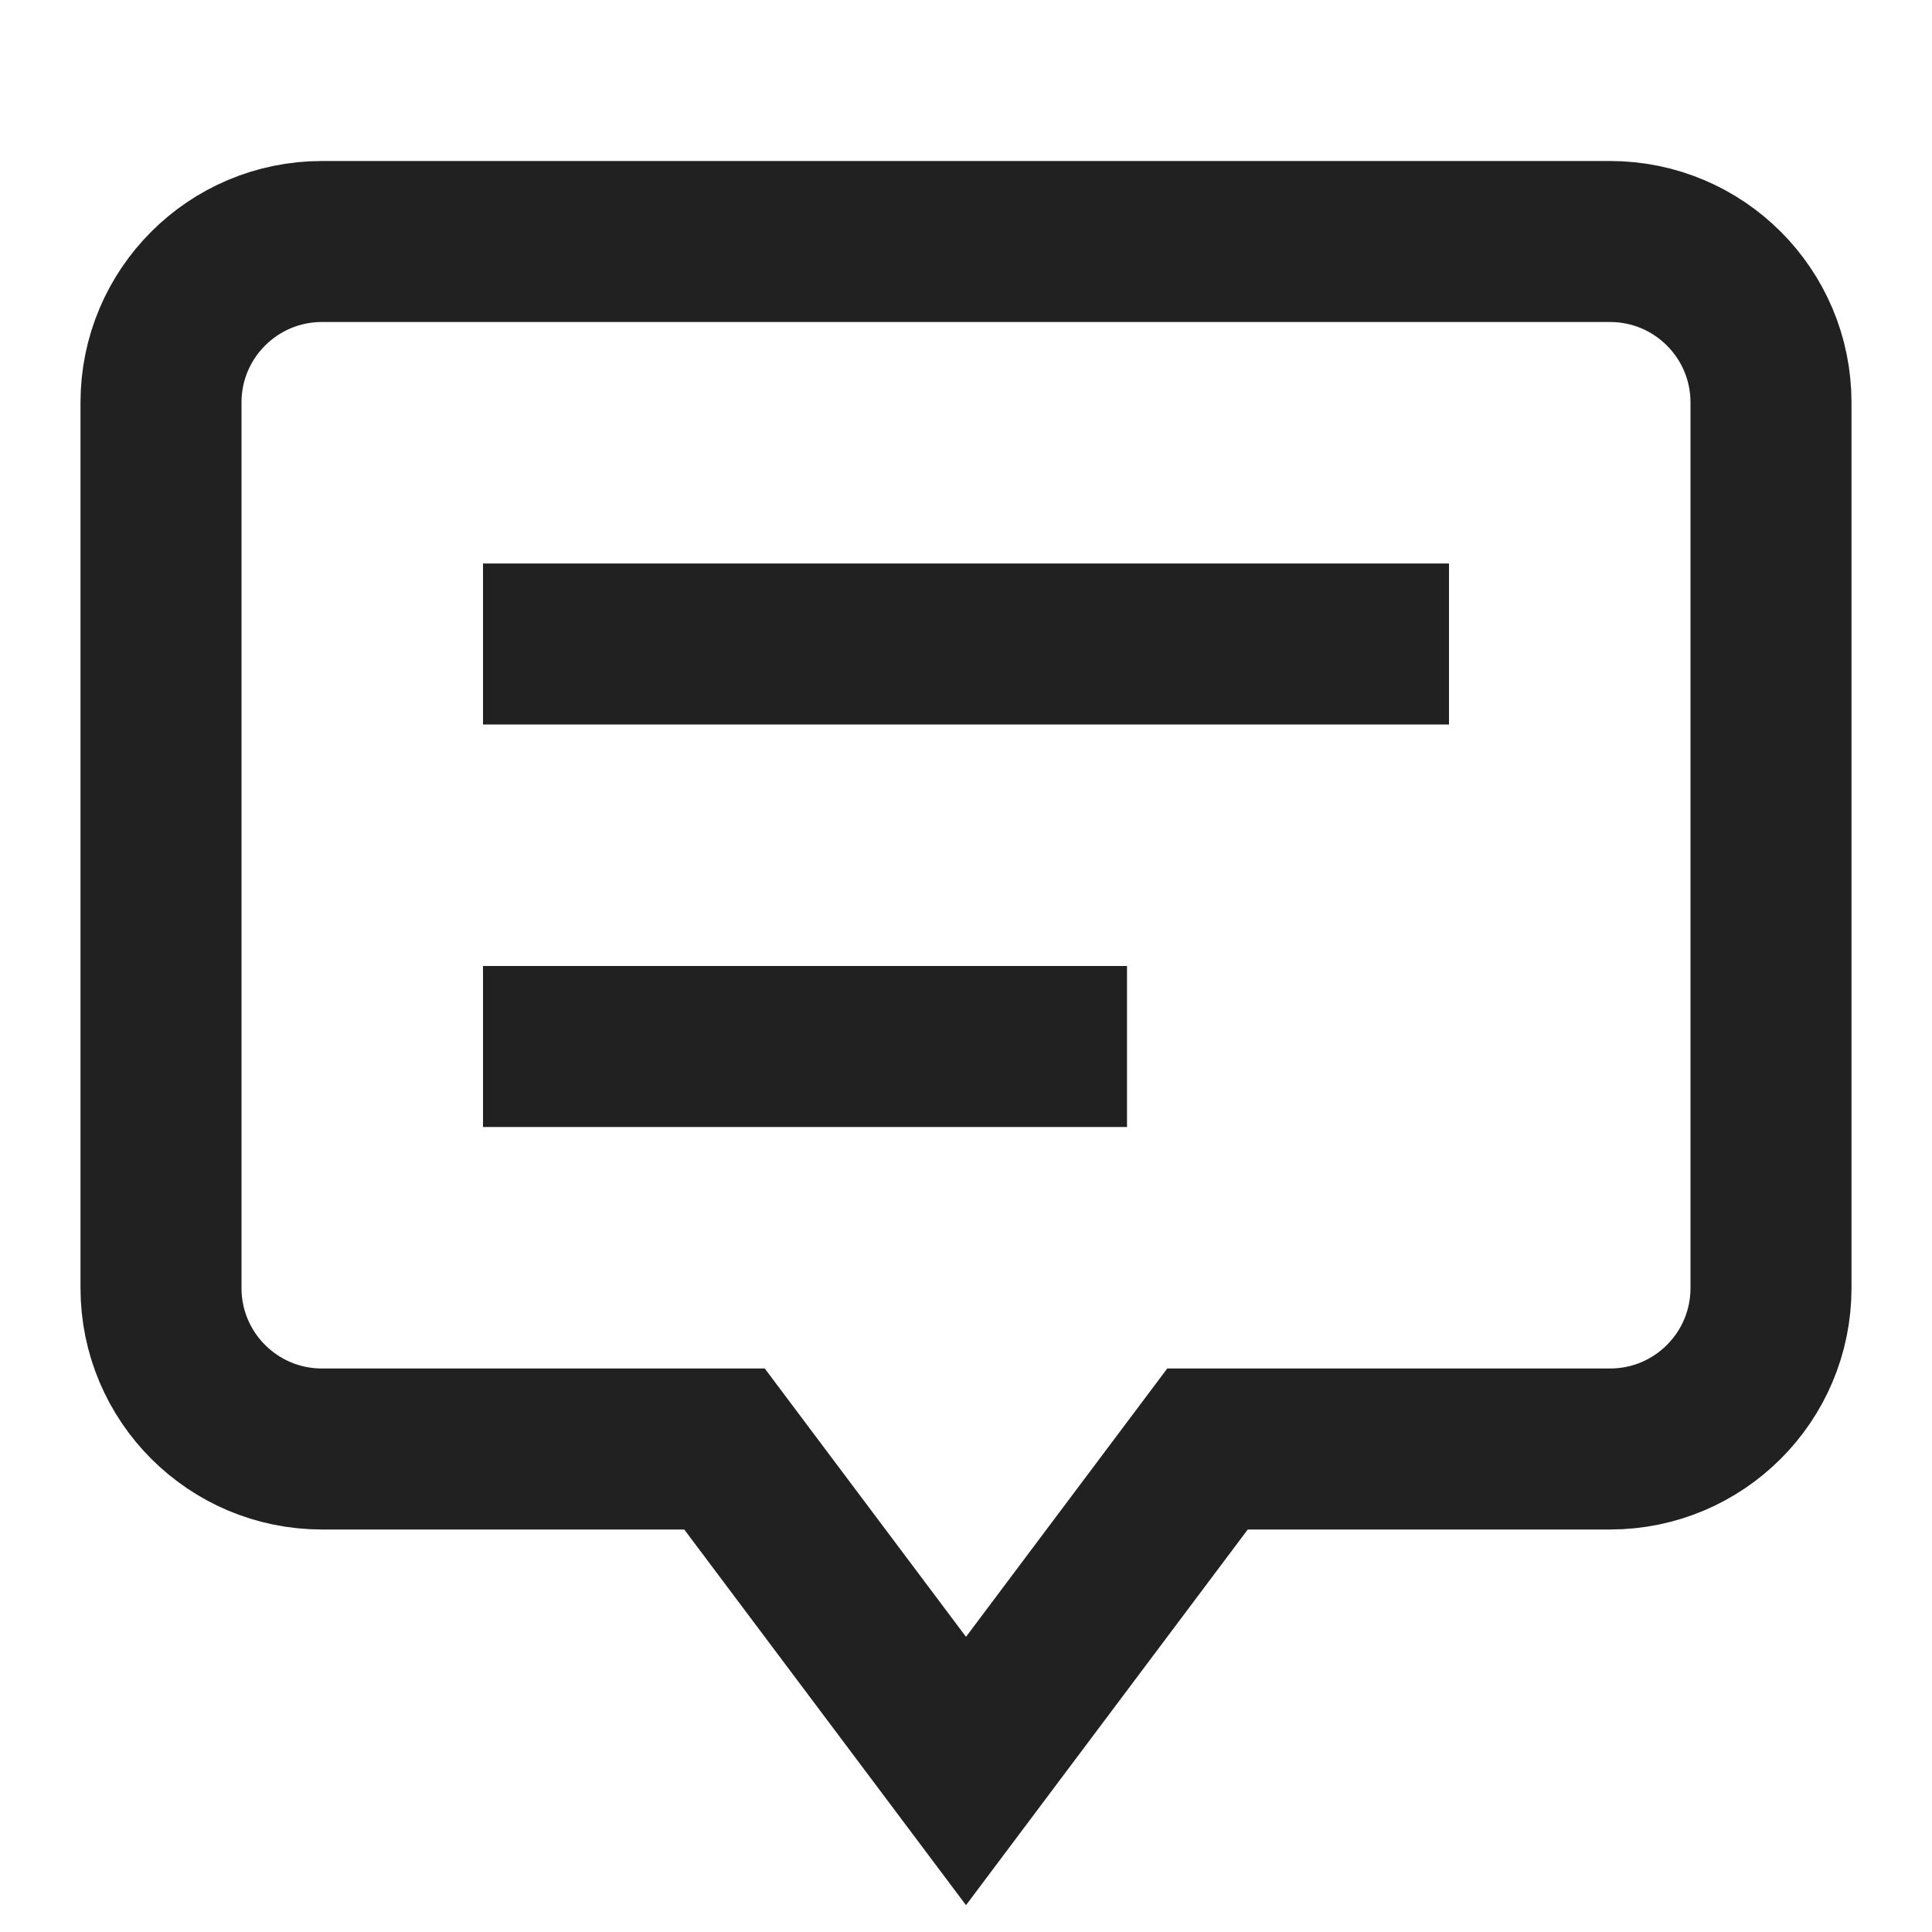
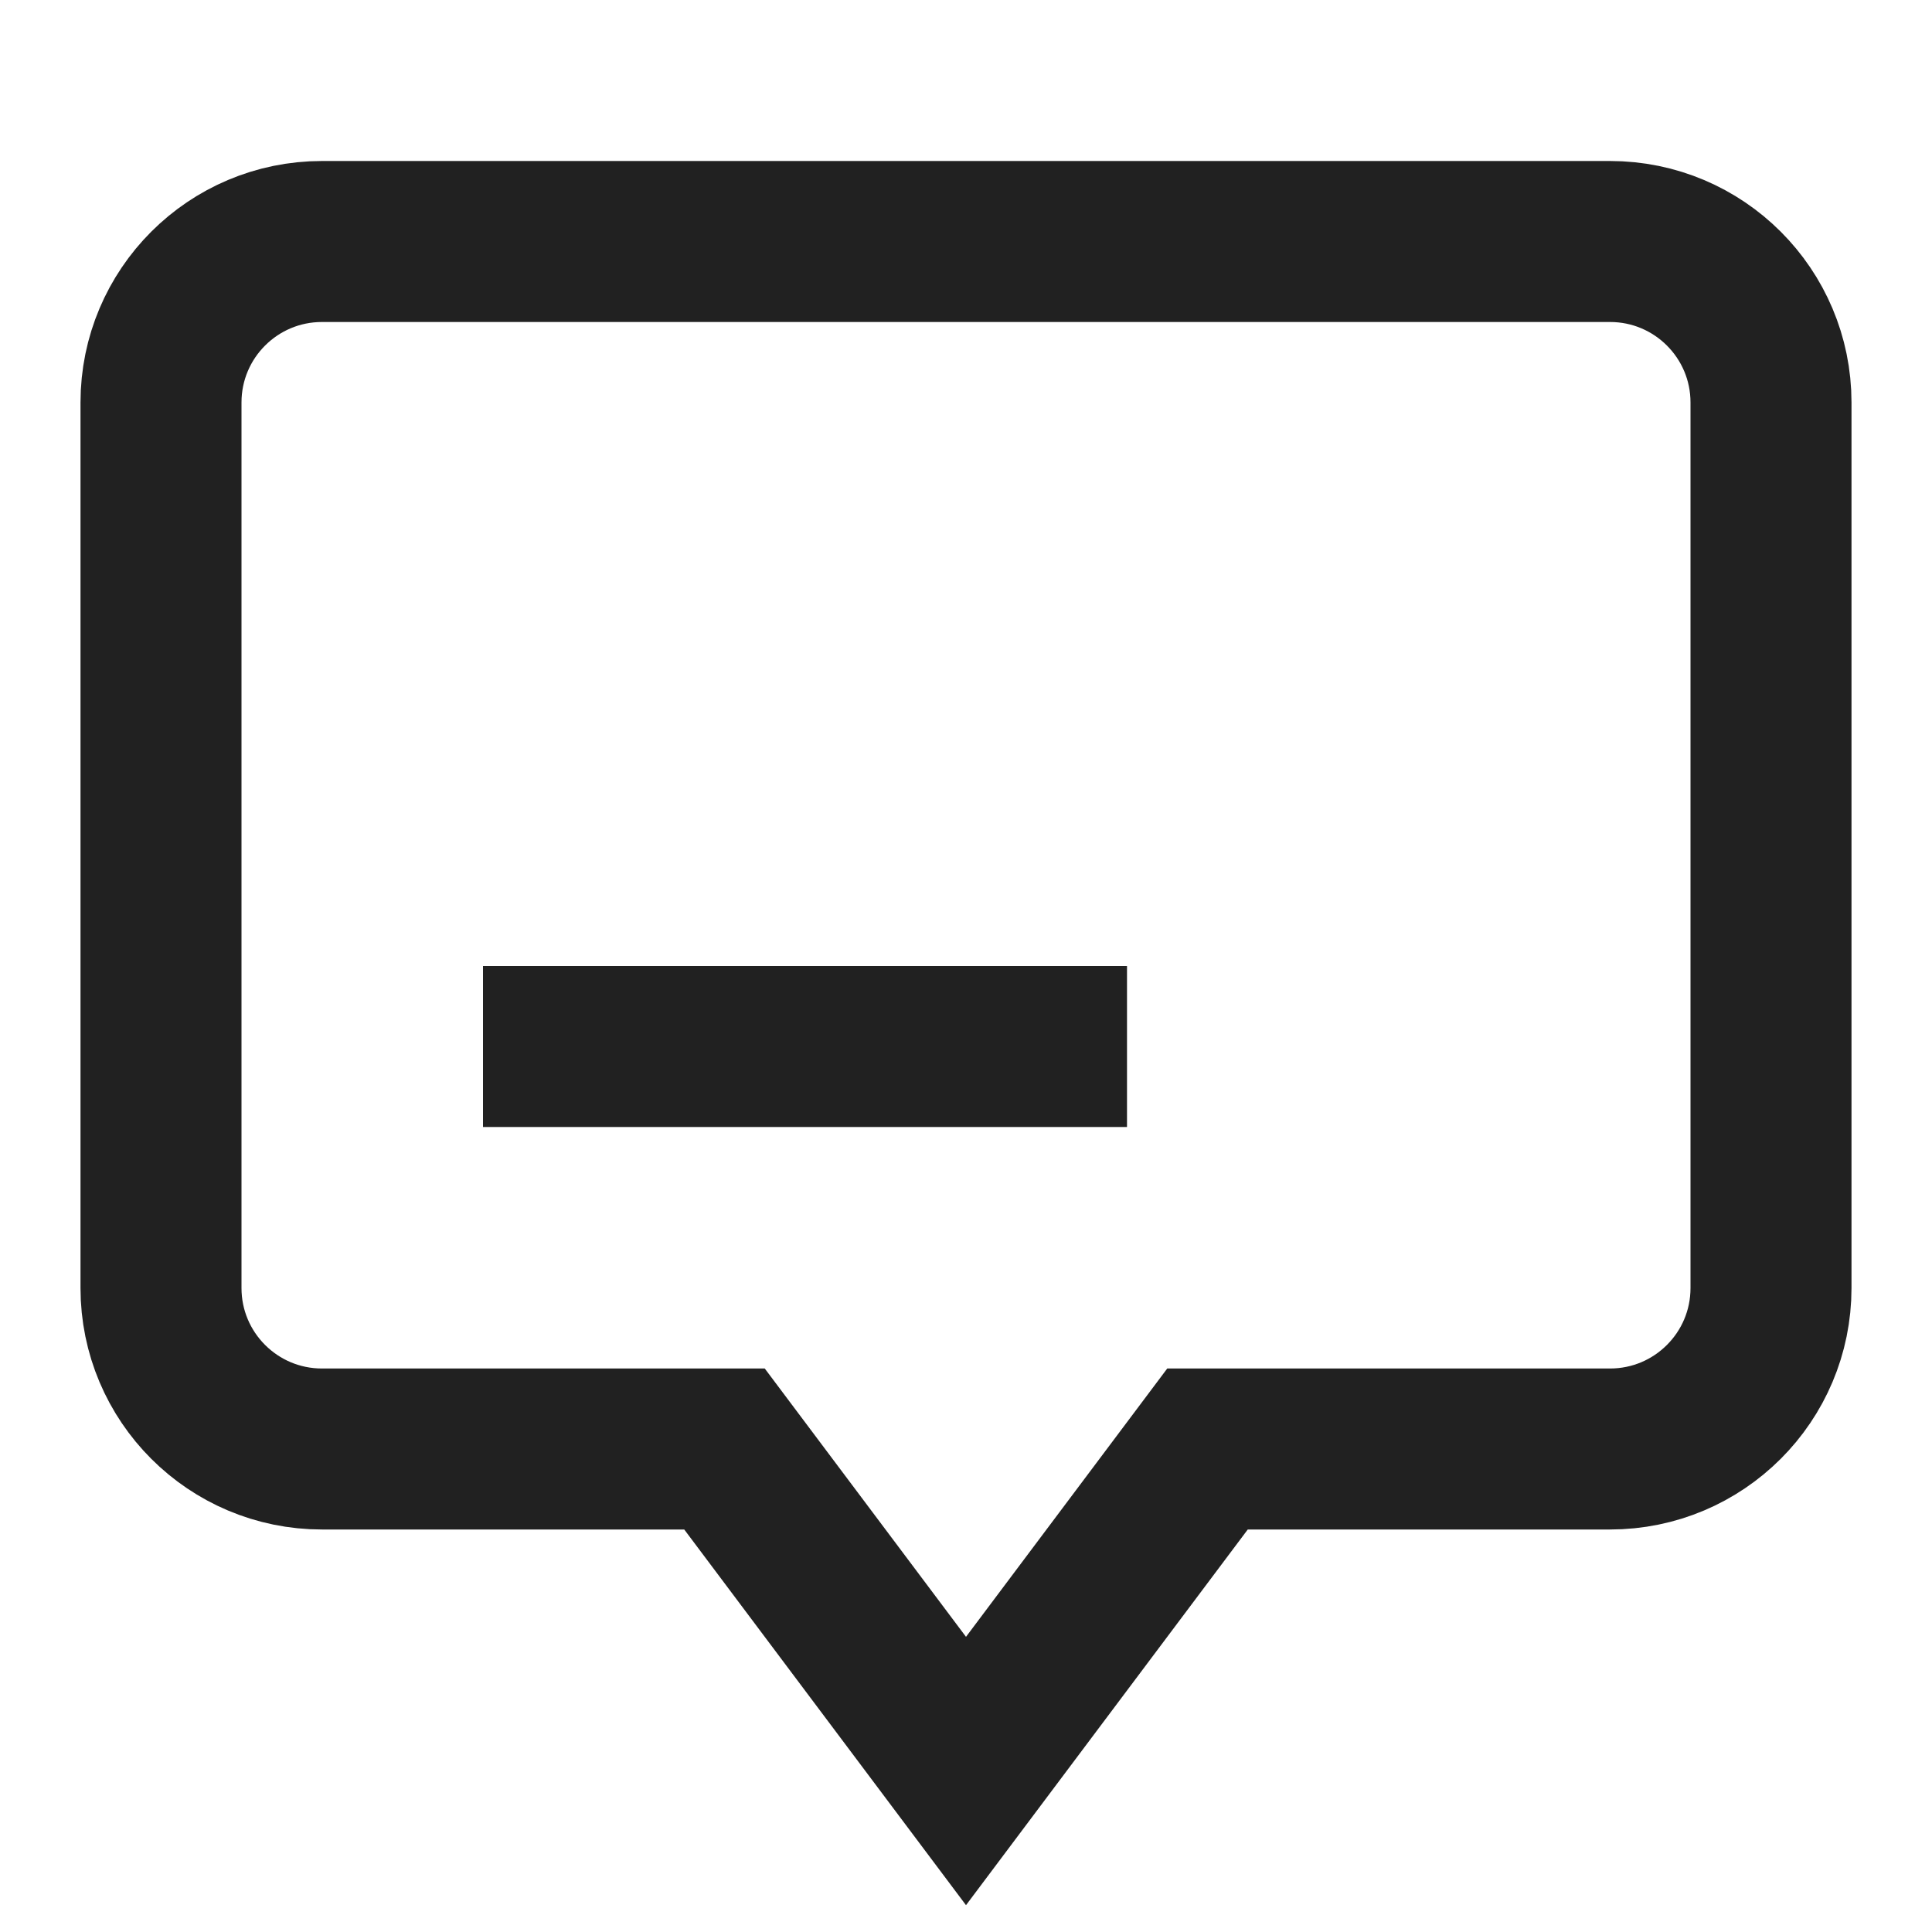
<svg xmlns="http://www.w3.org/2000/svg" width="24" height="24" viewBox="0 0 24 24" fill="none">
  <path d="M20 3H4C2.895 3 2 3.895 2 5V16C2 17.105 2.895 18 4 18H9L12 22L15 18H20C21.105 18 22 17.105 22 16V5C22 3.895 21.105 3 20 3Z" stroke="#212121" stroke-width="2" stroke-miterlimit="10" stroke-linecap="square" />
-   <path d="M7 8H17" stroke="#212121" stroke-width="2" stroke-miterlimit="10" stroke-linecap="square" />
  <path d="M7 13H13" stroke="#212121" stroke-width="2" stroke-miterlimit="10" stroke-linecap="square" />
</svg>